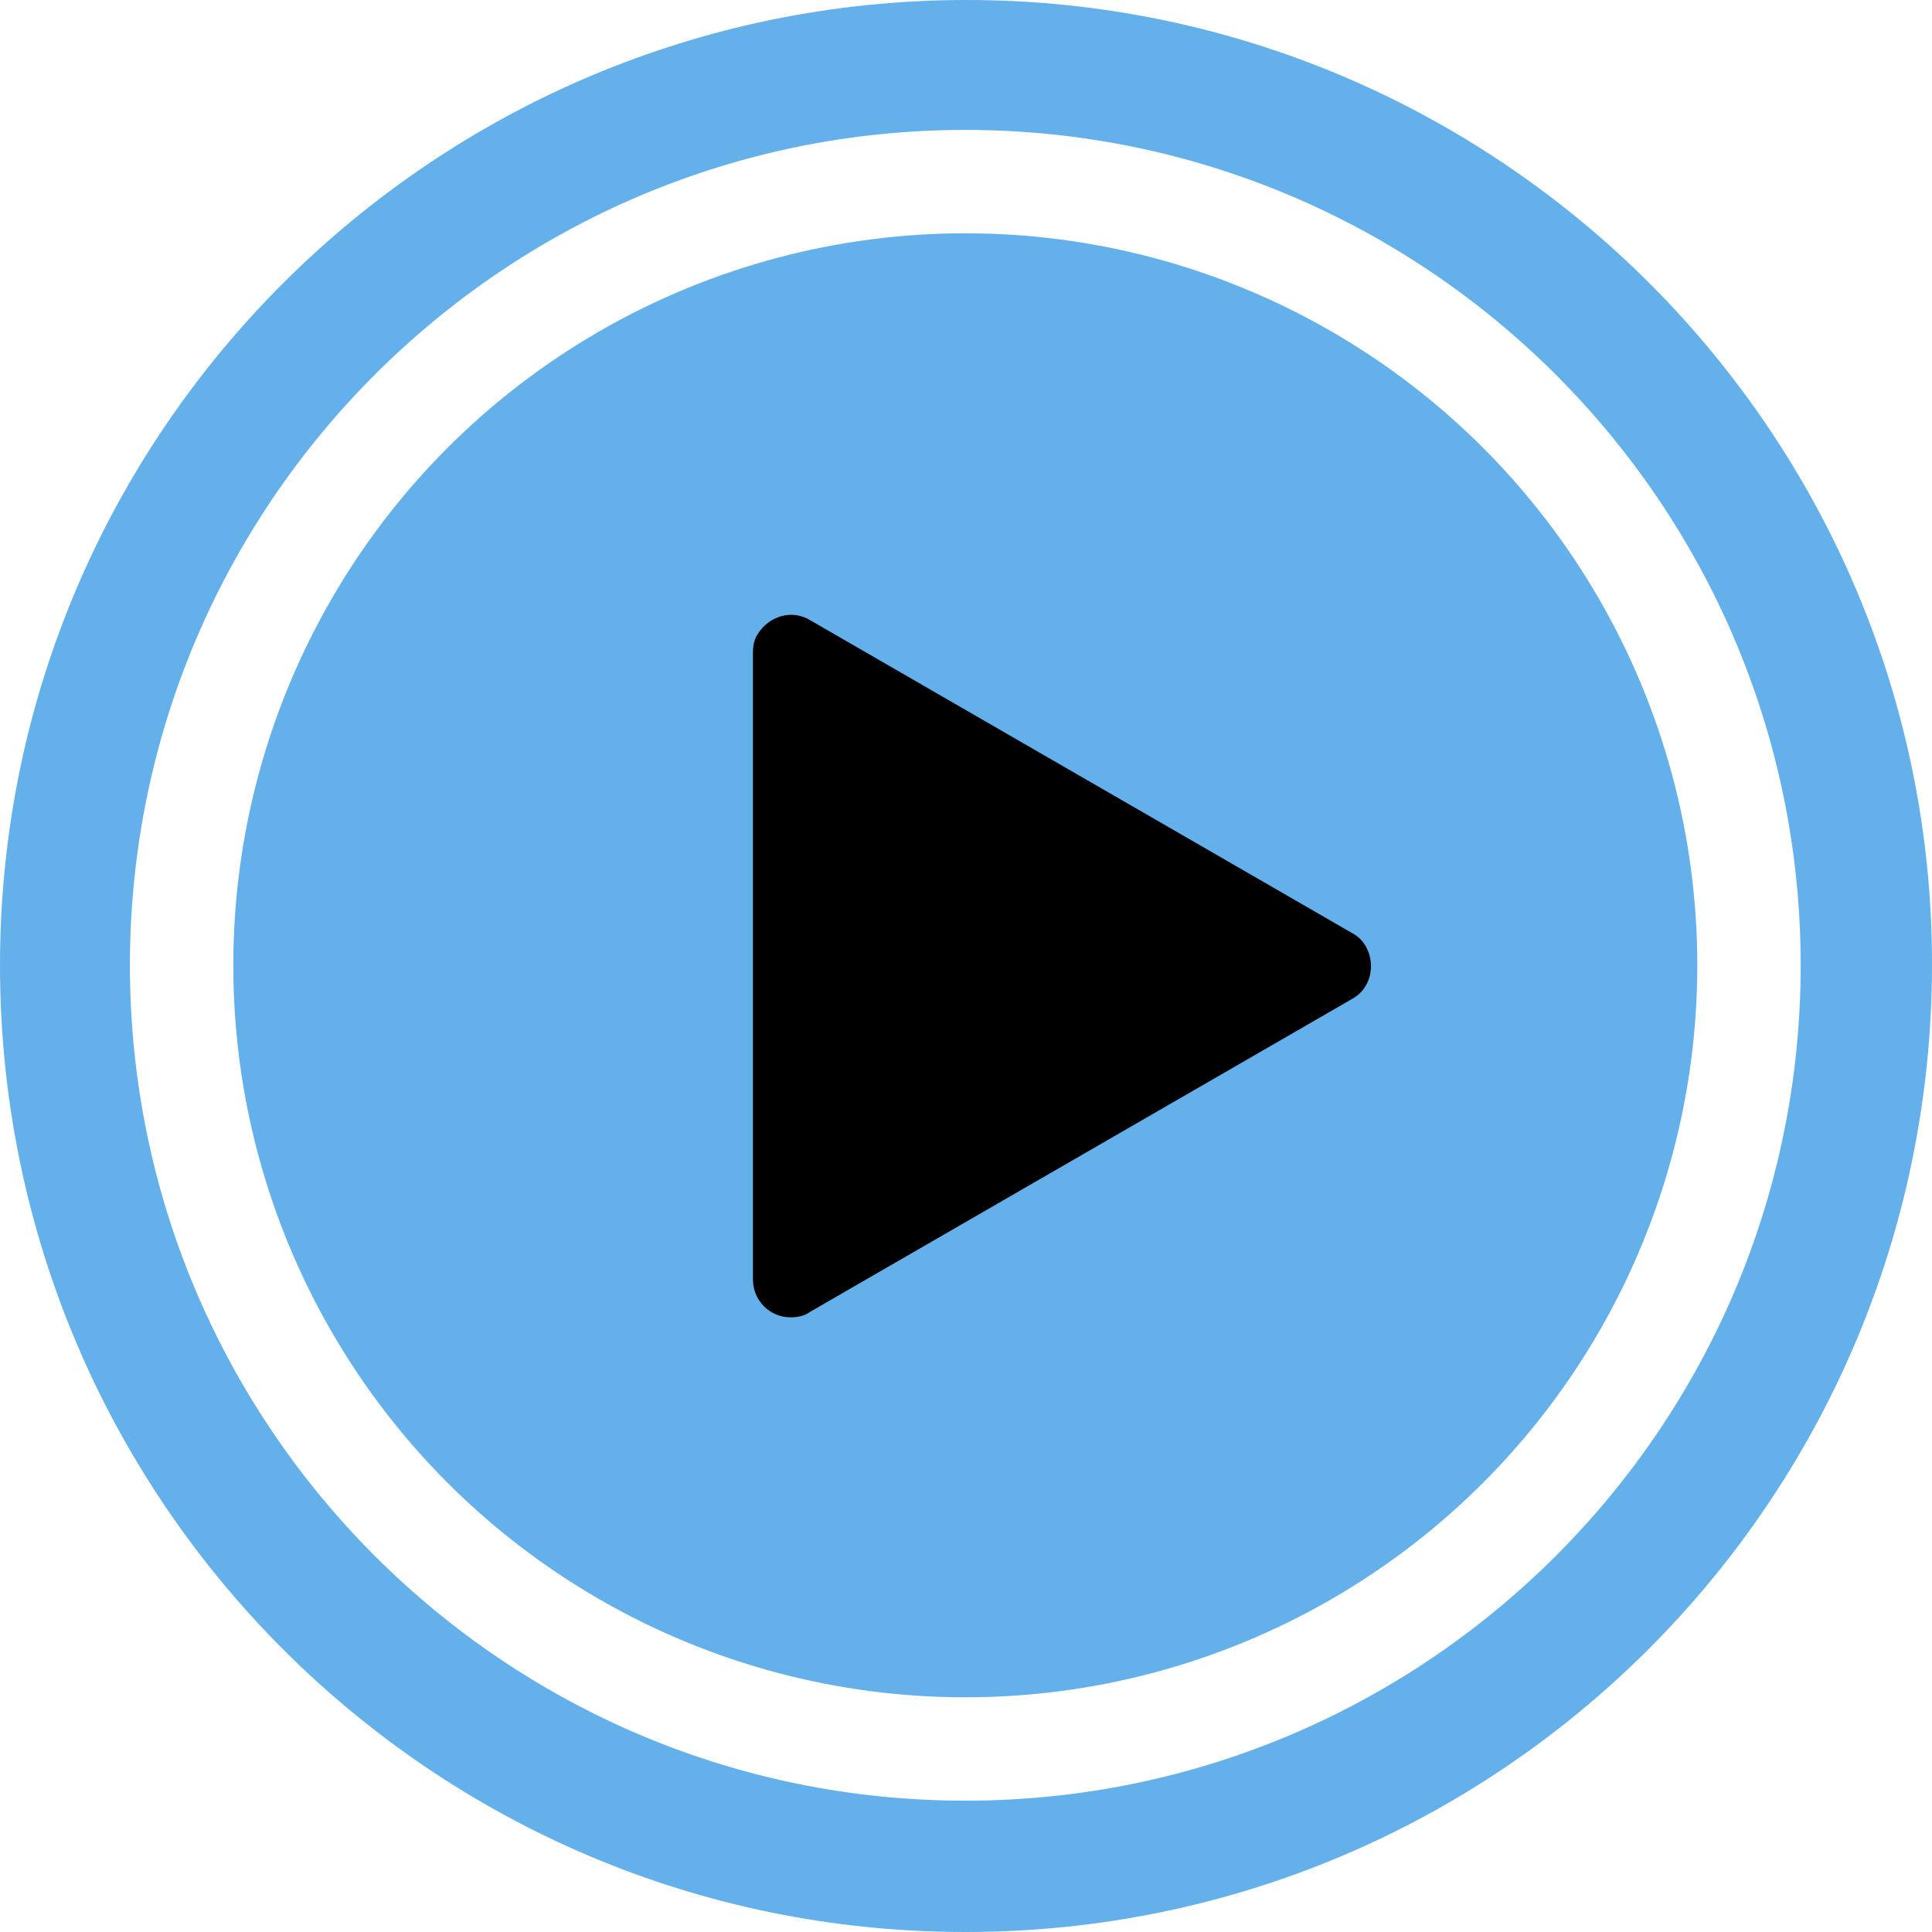
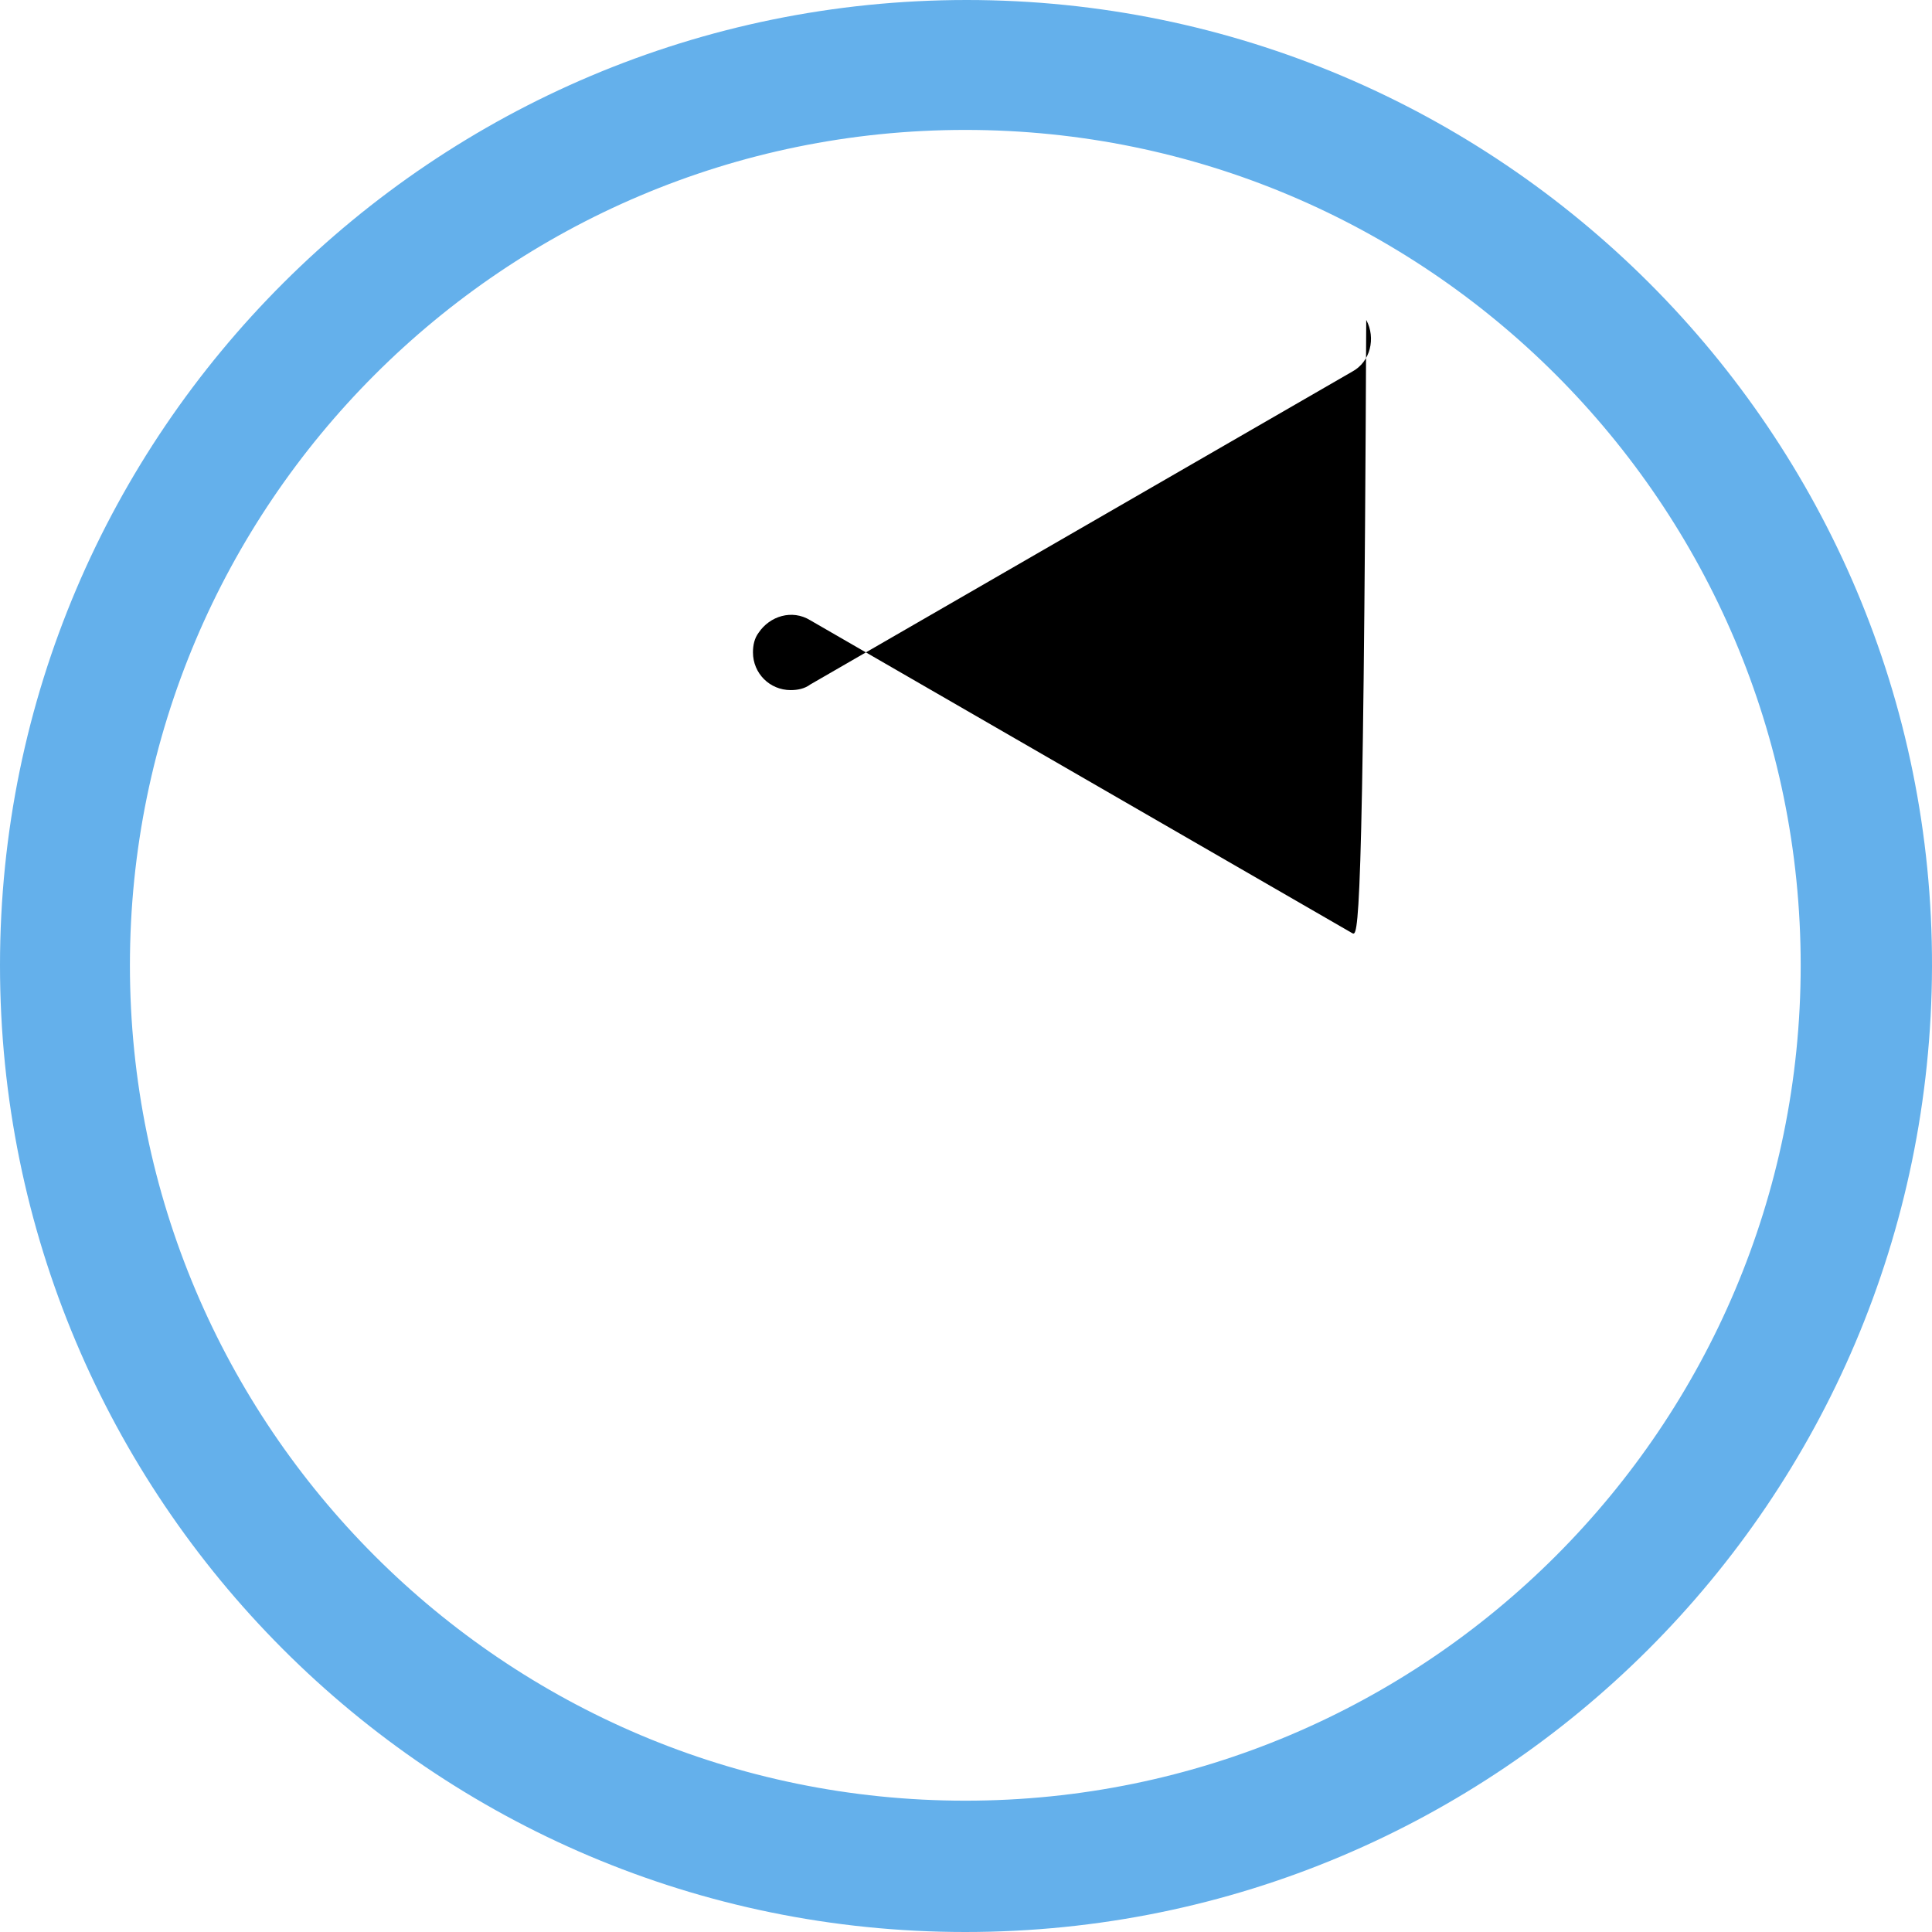
<svg xmlns="http://www.w3.org/2000/svg" version="1.1" id="Layer_1" x="0px" y="0px" viewBox="0 0 138.3 138.3" style="enable-background:new 0 0 138.3 138.3;" xml:space="preserve">
  <style type="text/css">
	.st0{fill:#64B0EB;}
</style>
  <g id="Layer_2_1_">
    <g id="Layer_1-2">
      <path class="st0" d="M69.1,138.3c38.2,0,69.1-30.9,69.2-69.1S107.3,0,69.2,0S0,30.9,0,69.1l0,0C0,107.3,30.9,138.3,69.1,138.3    L69.1,138.3z M69.1,9.3c33,0,59.8,26.8,59.8,59.8s-26.8,59.8-59.8,59.8S9.3,102.1,9.3,69.1C9.3,36.1,36.1,9.3,69.1,9.3L69.1,9.3z" />
-       <circle class="st0" cx="69.1" cy="69.1" r="52.4" />
-       <path d="M96.8,66.8L58,44.4c-1.3-0.8-2.9-0.3-3.7,0.9c-0.3,0.4-0.4,0.9-0.4,1.4v44.9c0,1.5,1.2,2.7,2.7,2.7c0.5,0,1-0.1,1.4-0.4    l38.8-22.4c1.3-0.7,1.7-2.4,1-3.7C97.6,67.4,97.2,67,96.8,66.8z" />
+       <path d="M96.8,66.8L58,44.4c-1.3-0.8-2.9-0.3-3.7,0.9c-0.3,0.4-0.4,0.9-0.4,1.4c0,1.5,1.2,2.7,2.7,2.7c0.5,0,1-0.1,1.4-0.4    l38.8-22.4c1.3-0.7,1.7-2.4,1-3.7C97.6,67.4,97.2,67,96.8,66.8z" />
    </g>
  </g>
</svg>